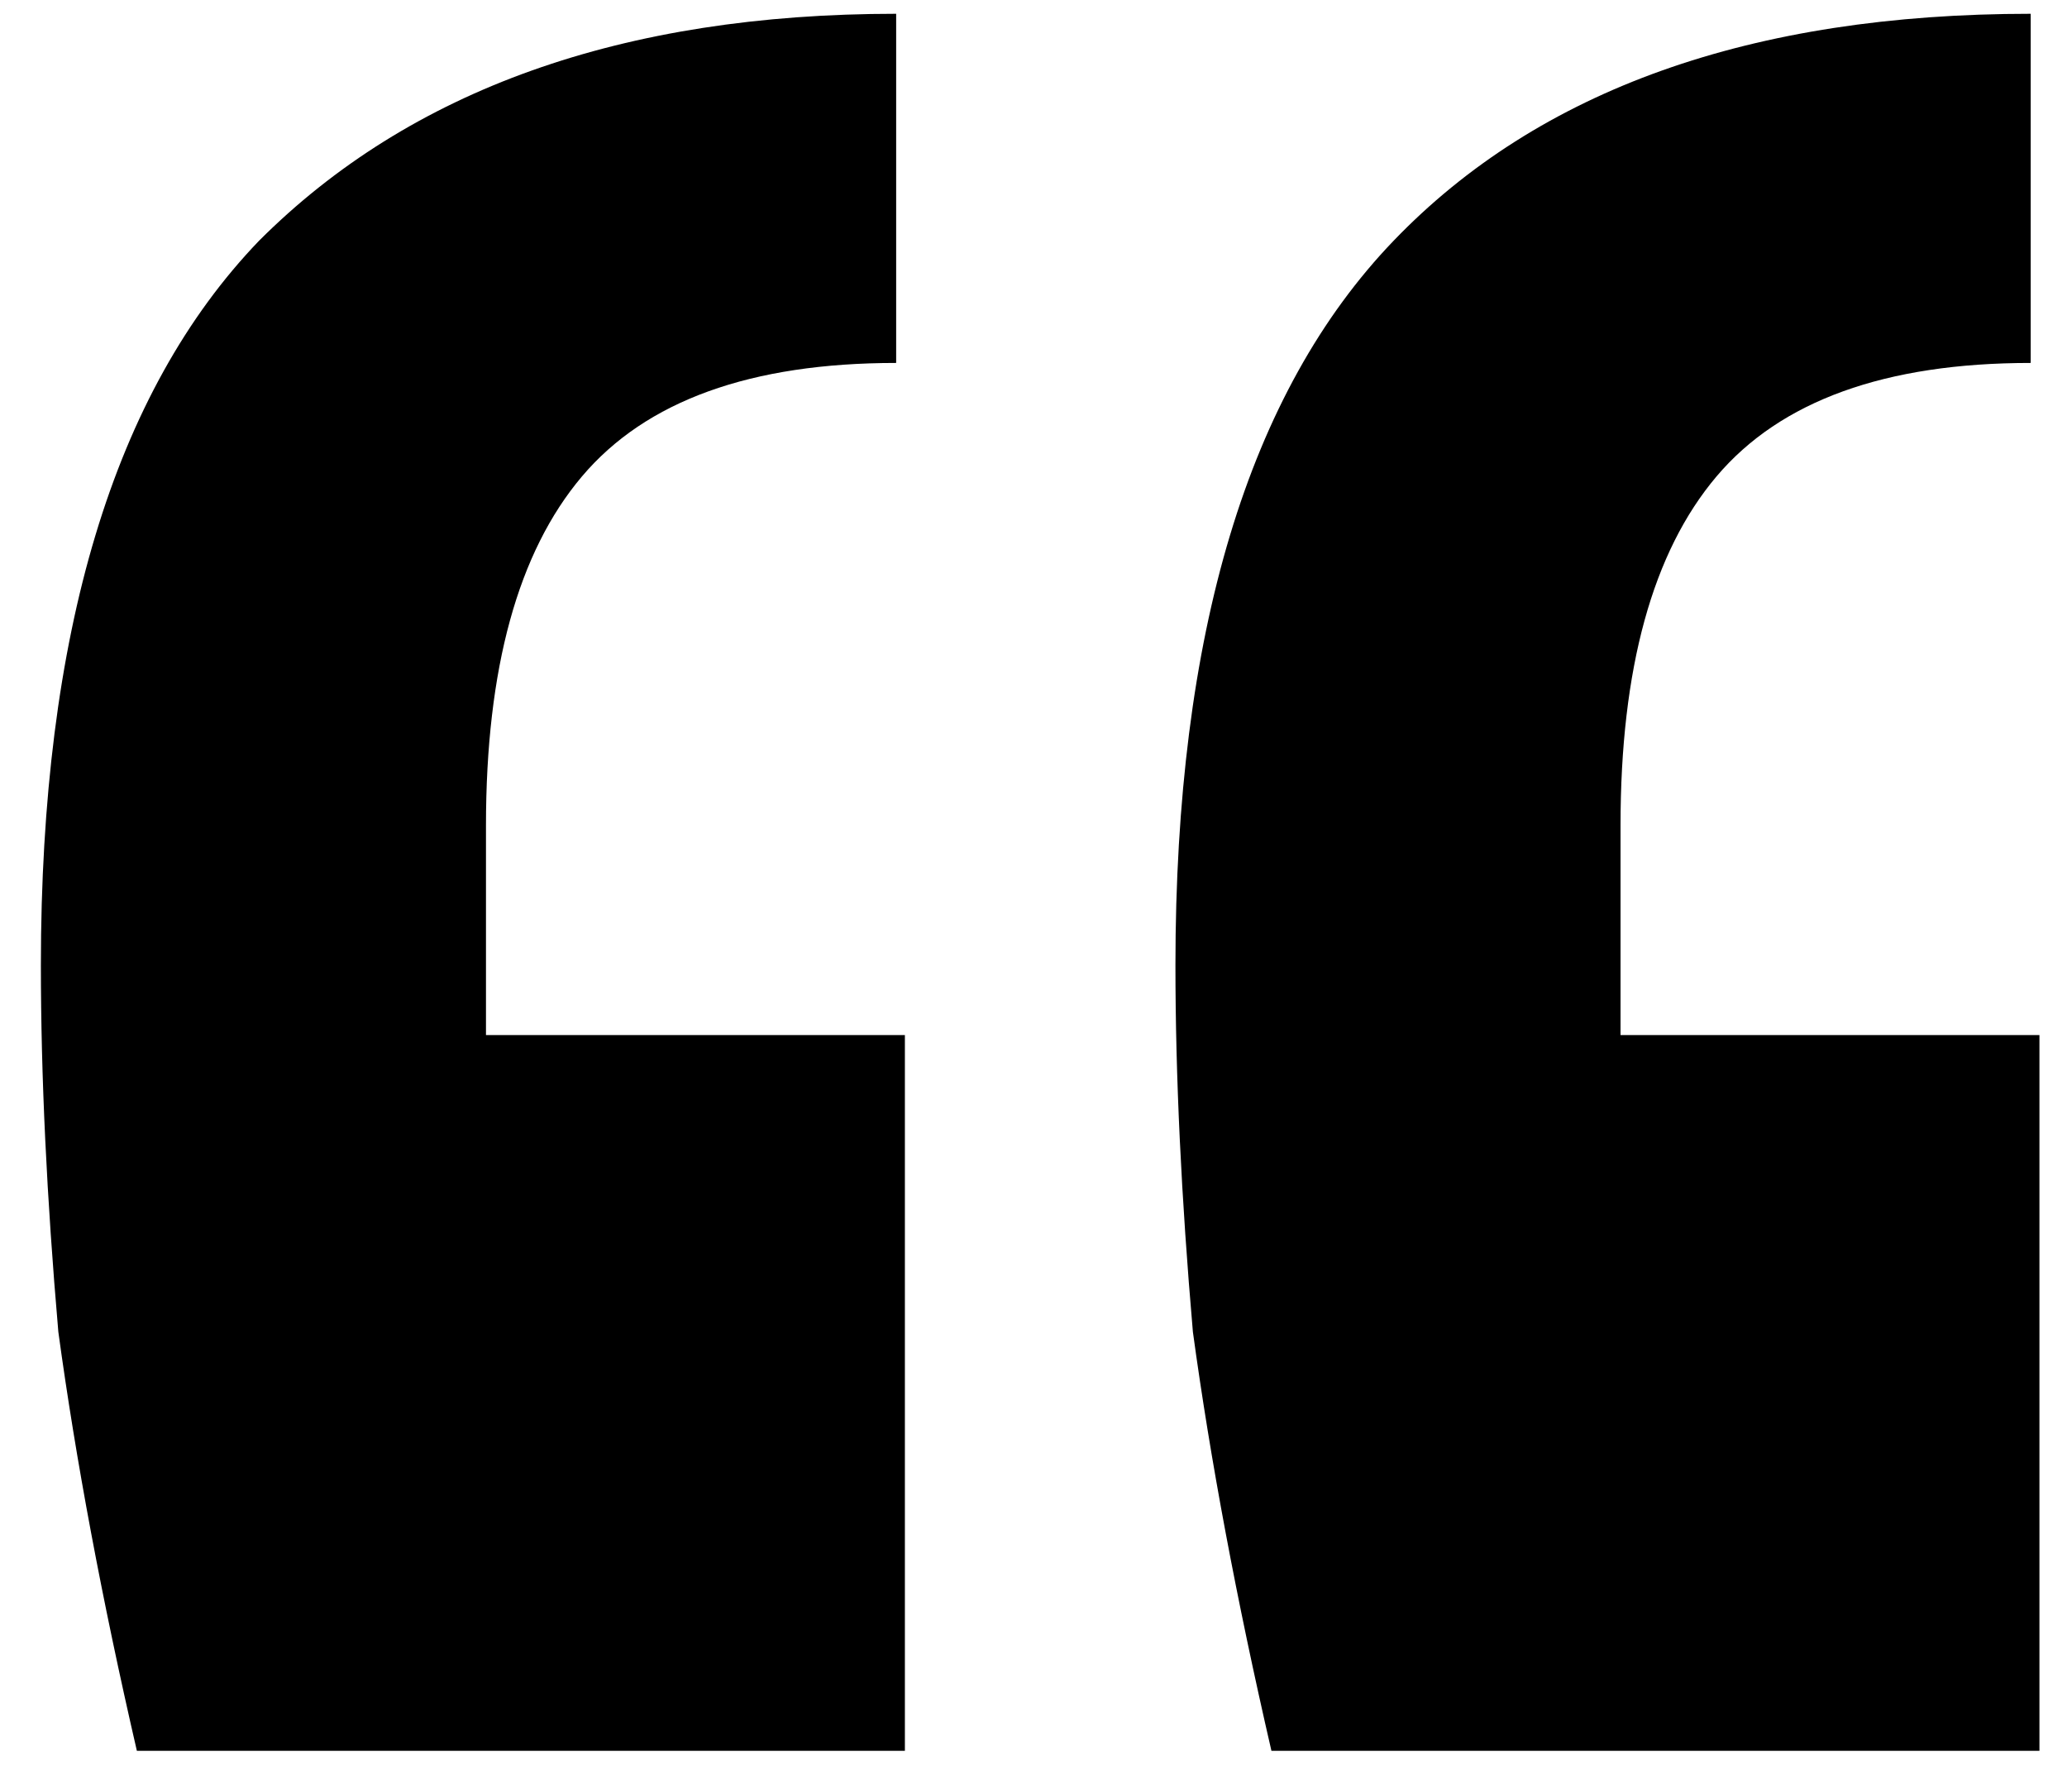
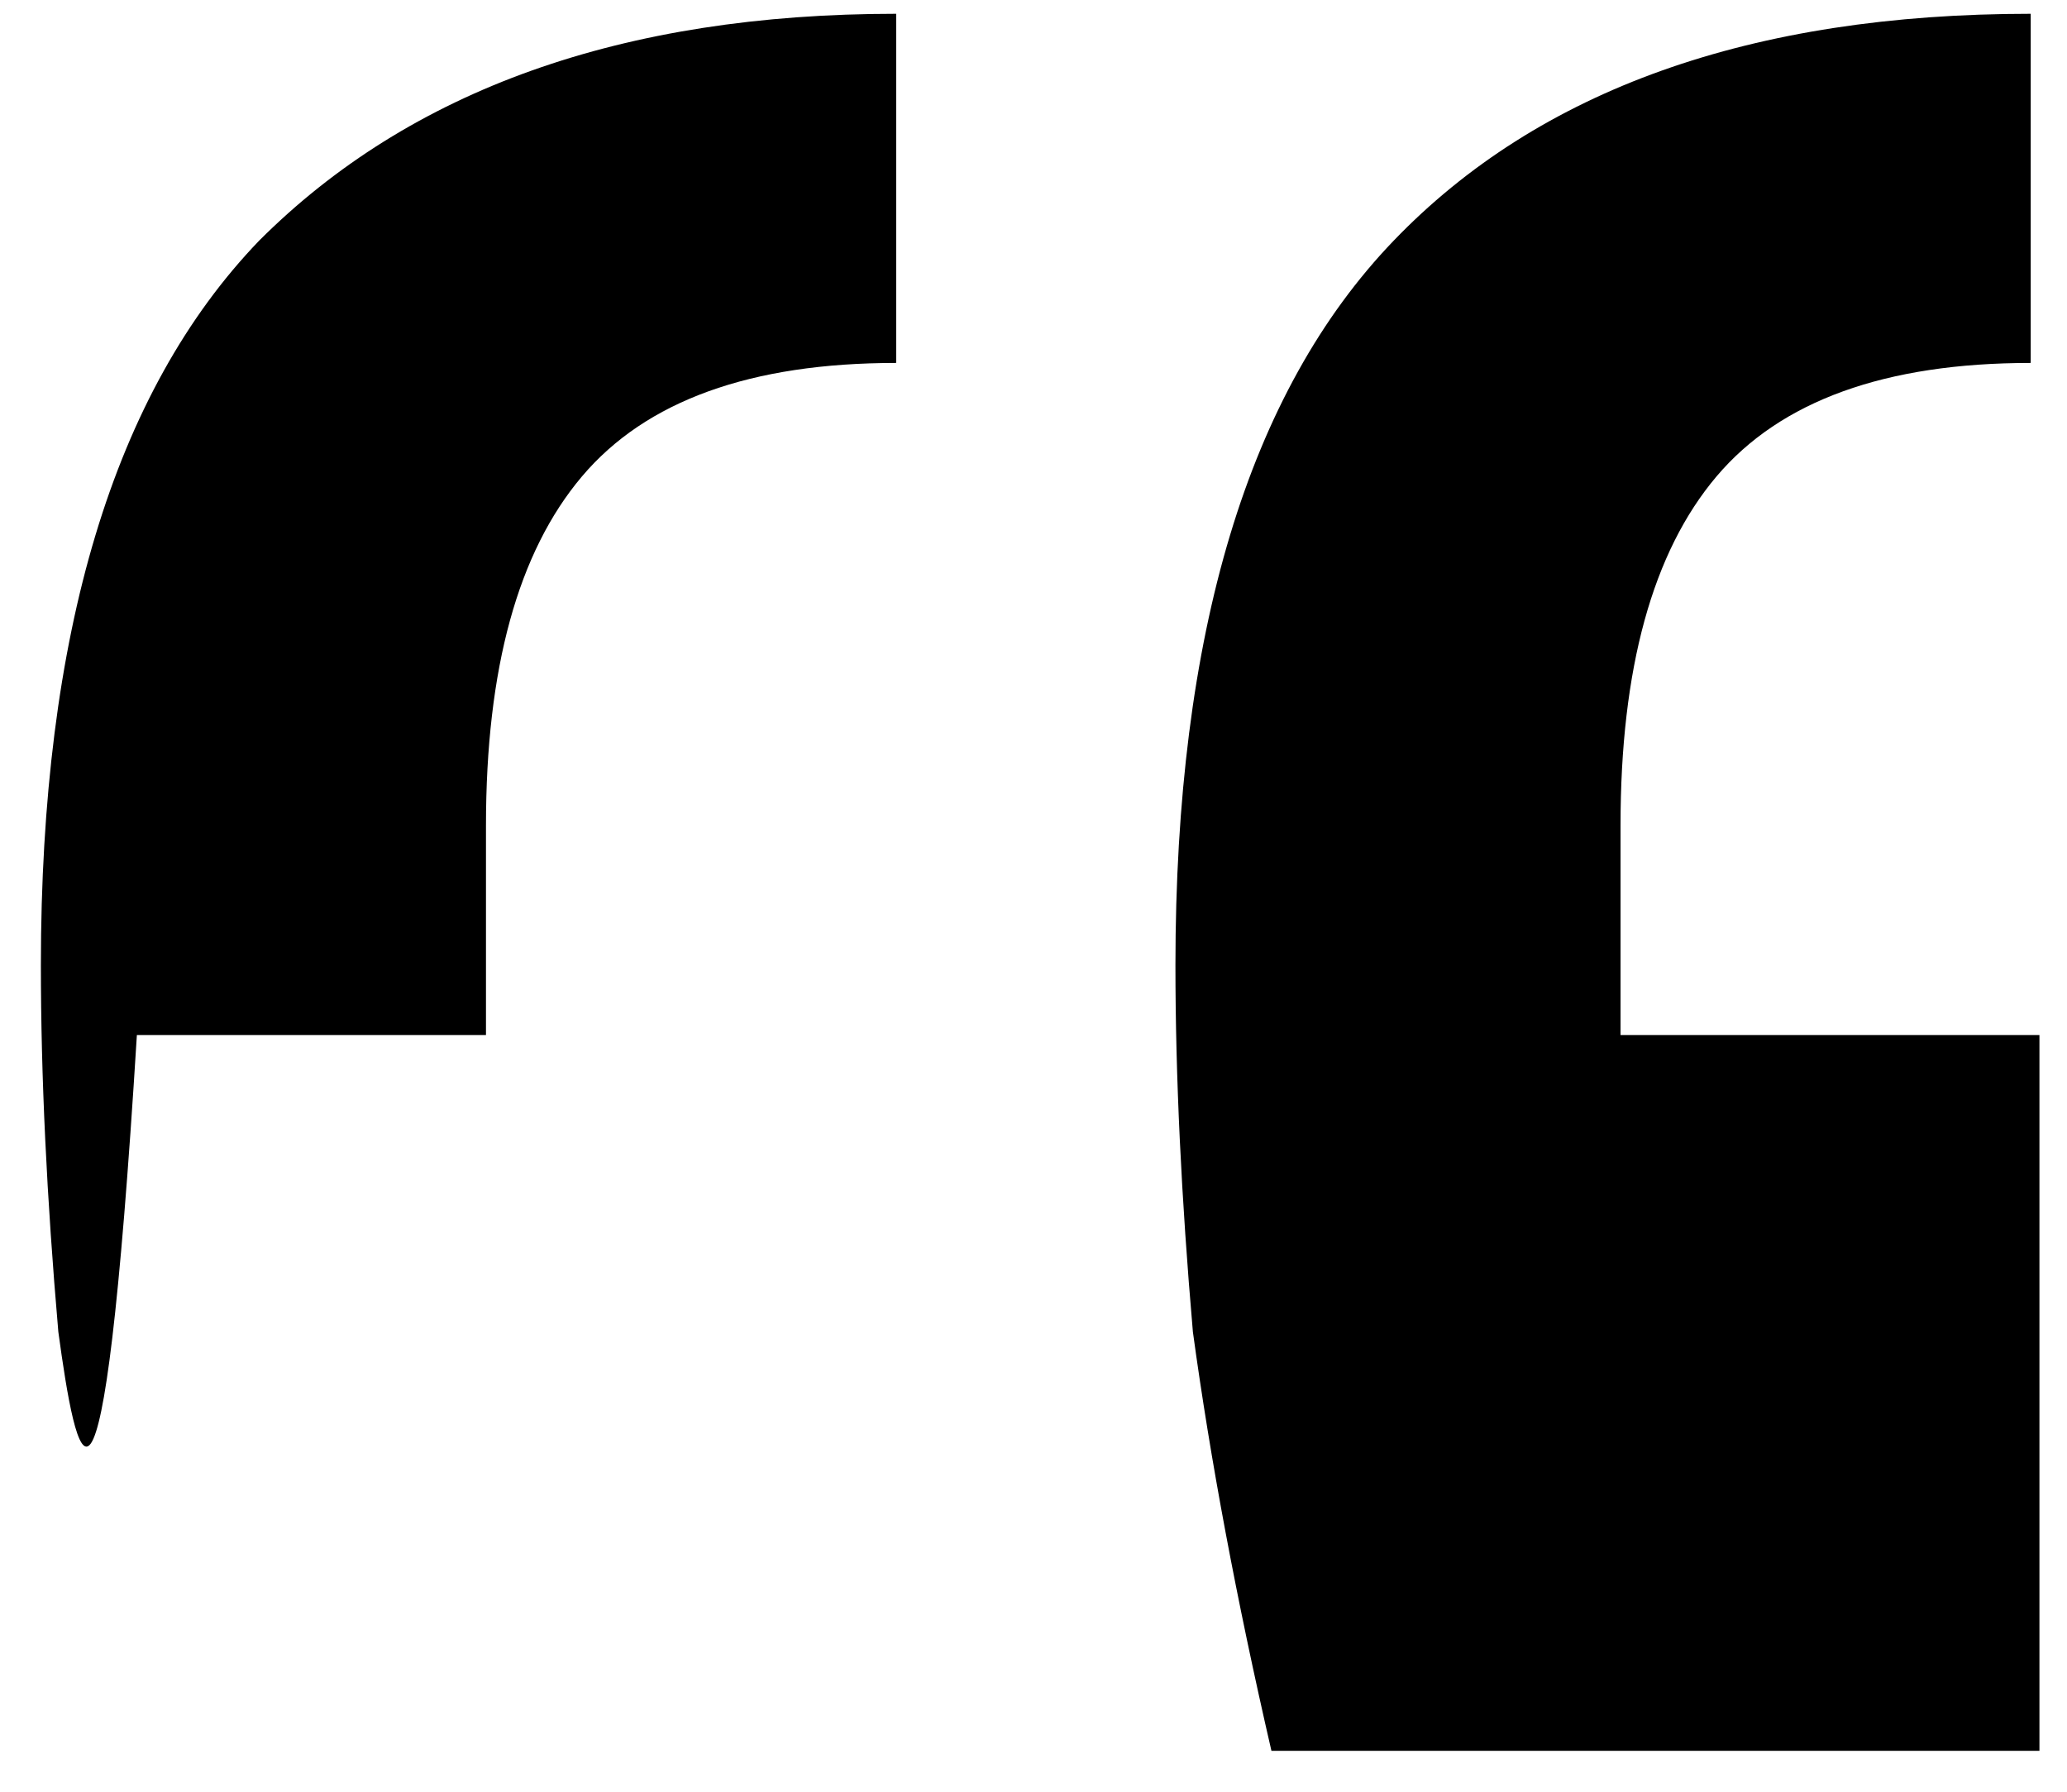
<svg xmlns="http://www.w3.org/2000/svg" width="45" height="39" viewBox="0 0 45 39" fill="none">
-   <path d="M19.51 0.3V7.9C16.343 7.9 14.063 8.723 12.67 10.37C11.277 12.017 10.58 14.55 10.58 17.97V22.53H19.7V38.11H2.98C2.22 34.817 1.65 31.777 1.27 28.99C1.017 26.077 0.89 23.417 0.89 21.01C0.89 13.79 2.473 8.533 5.64 5.24C8.933 1.947 13.557 0.3 19.51 0.3ZM44.21 0.3V7.9C41.044 7.9 38.764 8.723 37.37 10.37C35.977 12.017 35.28 14.55 35.28 17.97V22.53H44.4V38.11H27.68C26.92 34.817 26.35 31.777 25.97 28.99C25.717 26.077 25.59 23.417 25.59 21.01C25.59 13.79 27.174 8.533 30.34 5.24C33.507 1.947 38.13 0.3 44.21 0.3Z" fill="black" />
+   <path d="M19.51 0.3V7.9C16.343 7.9 14.063 8.723 12.67 10.37C11.277 12.017 10.58 14.55 10.58 17.97V22.53H19.7H2.98C2.22 34.817 1.65 31.777 1.27 28.99C1.017 26.077 0.89 23.417 0.89 21.01C0.89 13.79 2.473 8.533 5.64 5.24C8.933 1.947 13.557 0.3 19.51 0.3ZM44.21 0.3V7.9C41.044 7.9 38.764 8.723 37.37 10.37C35.977 12.017 35.28 14.55 35.28 17.97V22.53H44.4V38.11H27.68C26.92 34.817 26.35 31.777 25.97 28.99C25.717 26.077 25.59 23.417 25.59 21.01C25.59 13.79 27.174 8.533 30.34 5.24C33.507 1.947 38.13 0.3 44.21 0.3Z" fill="black" />
</svg>